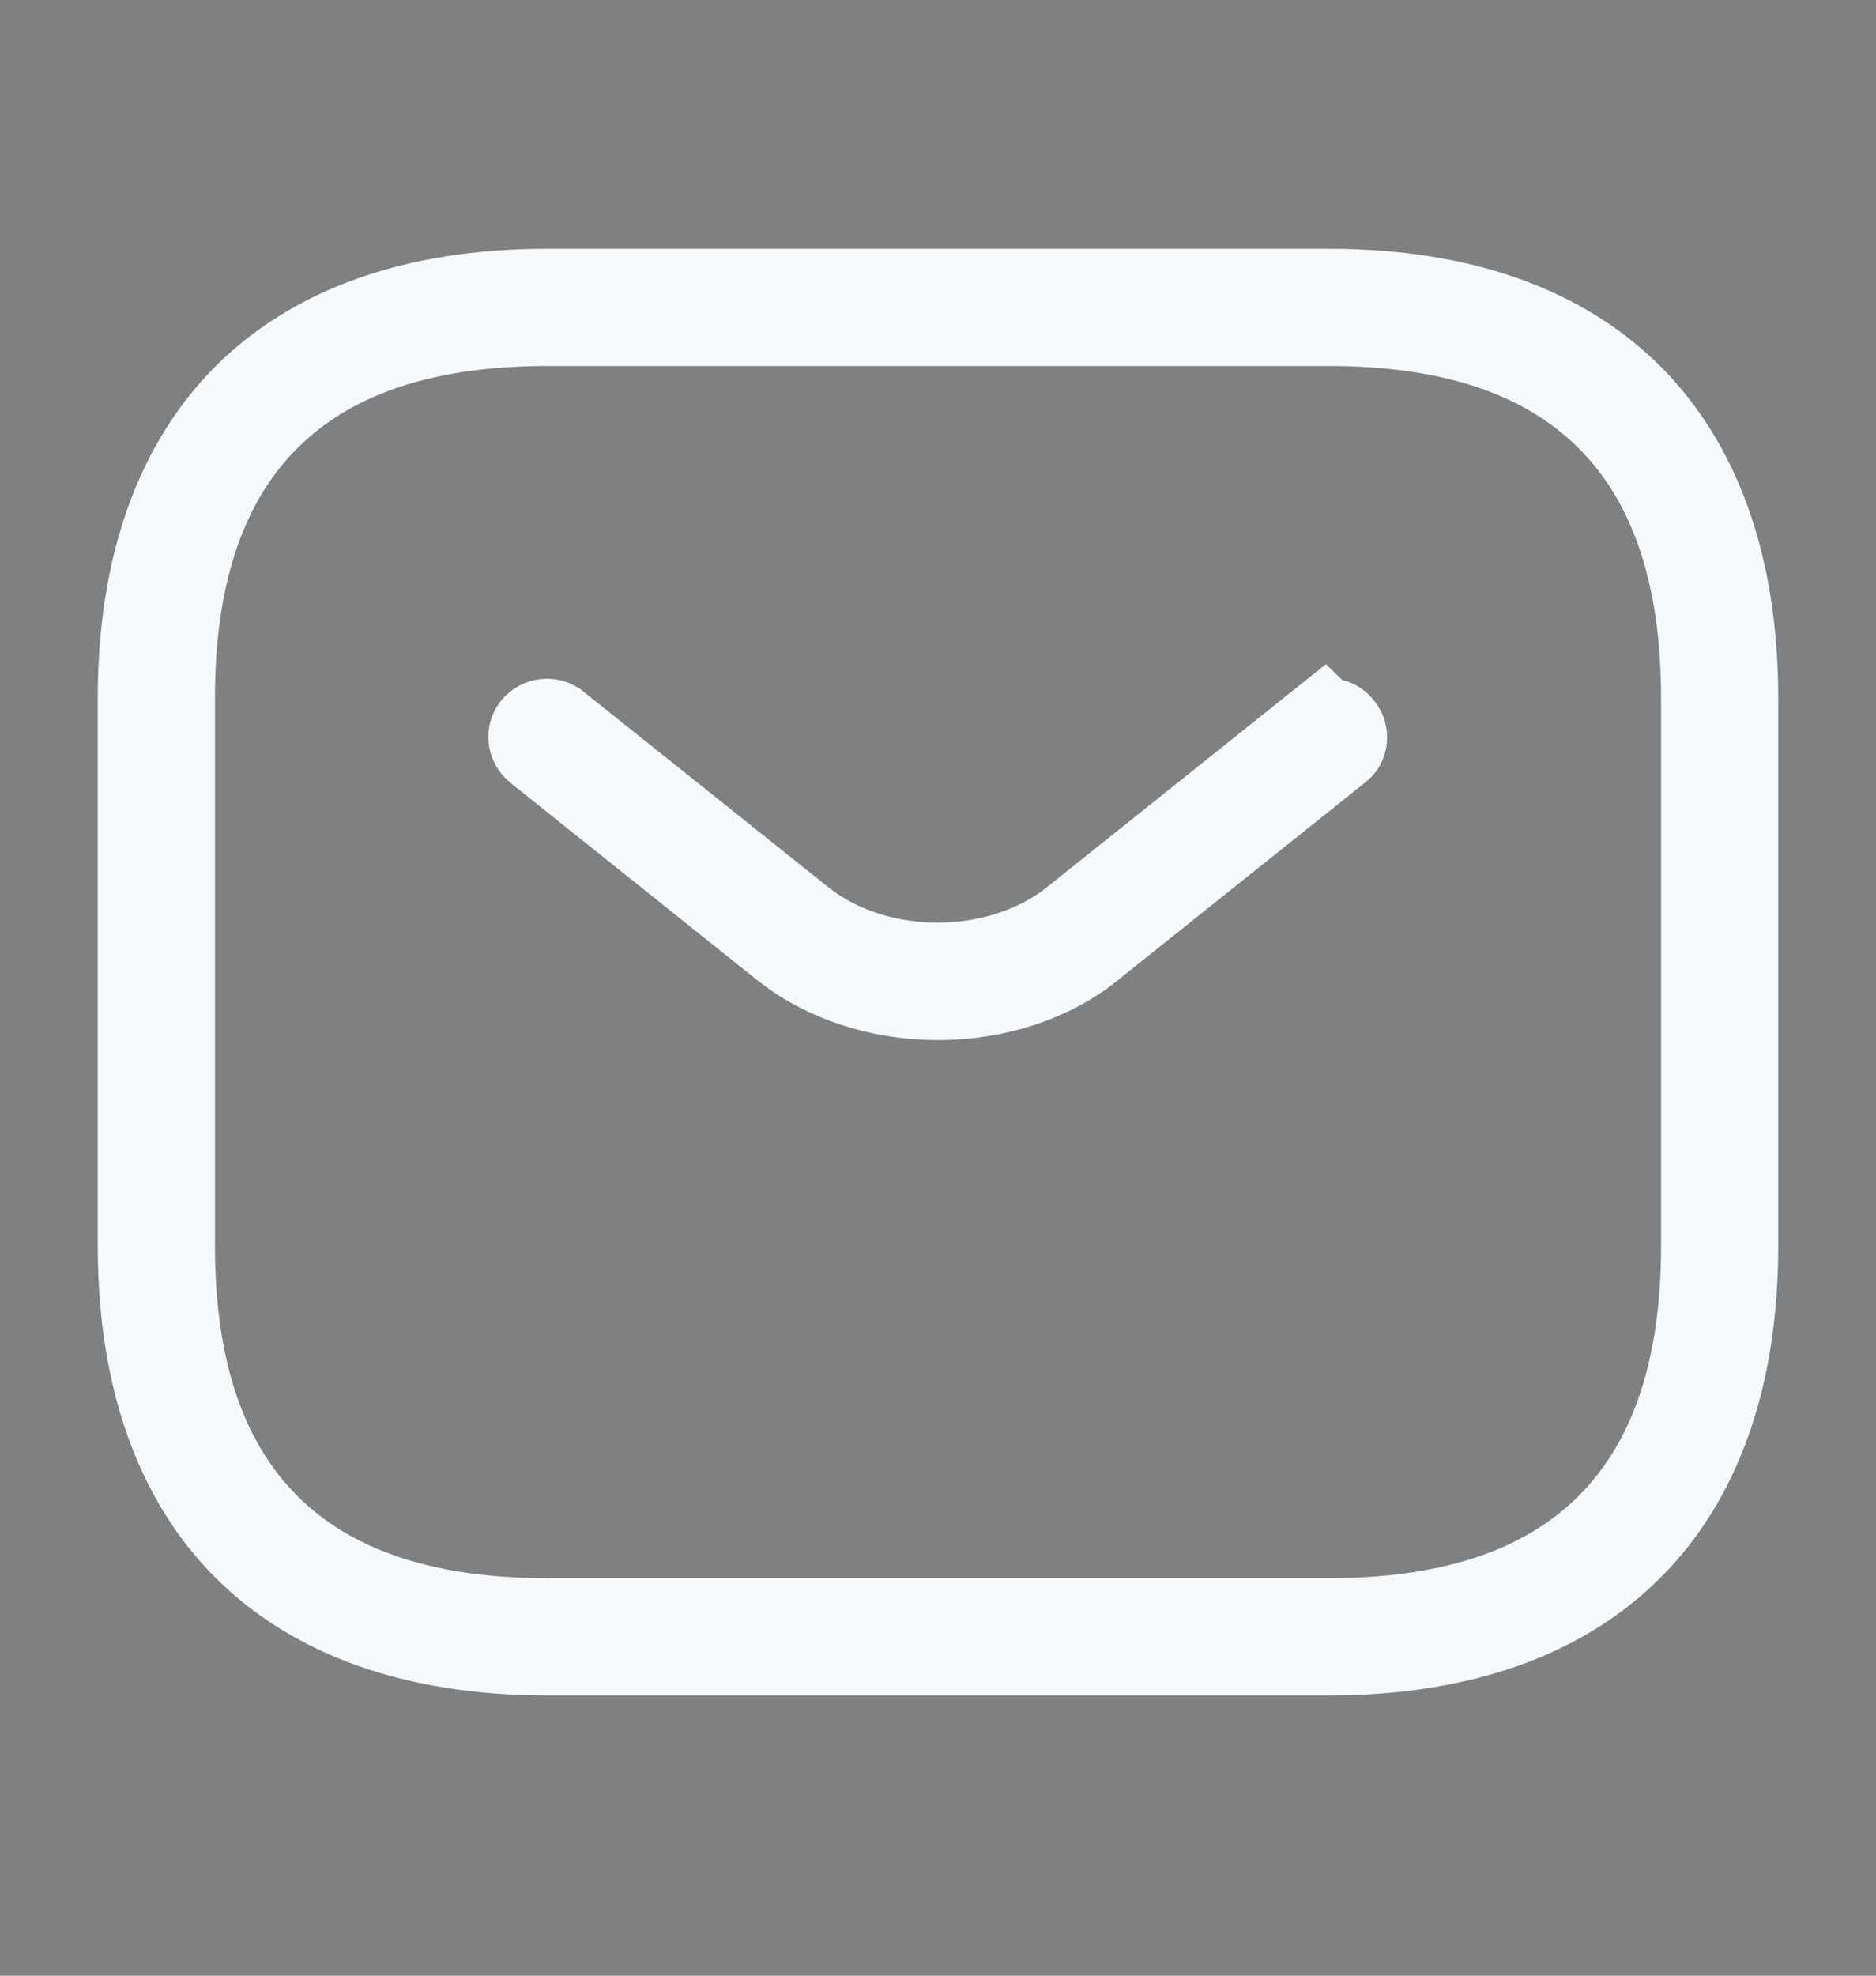
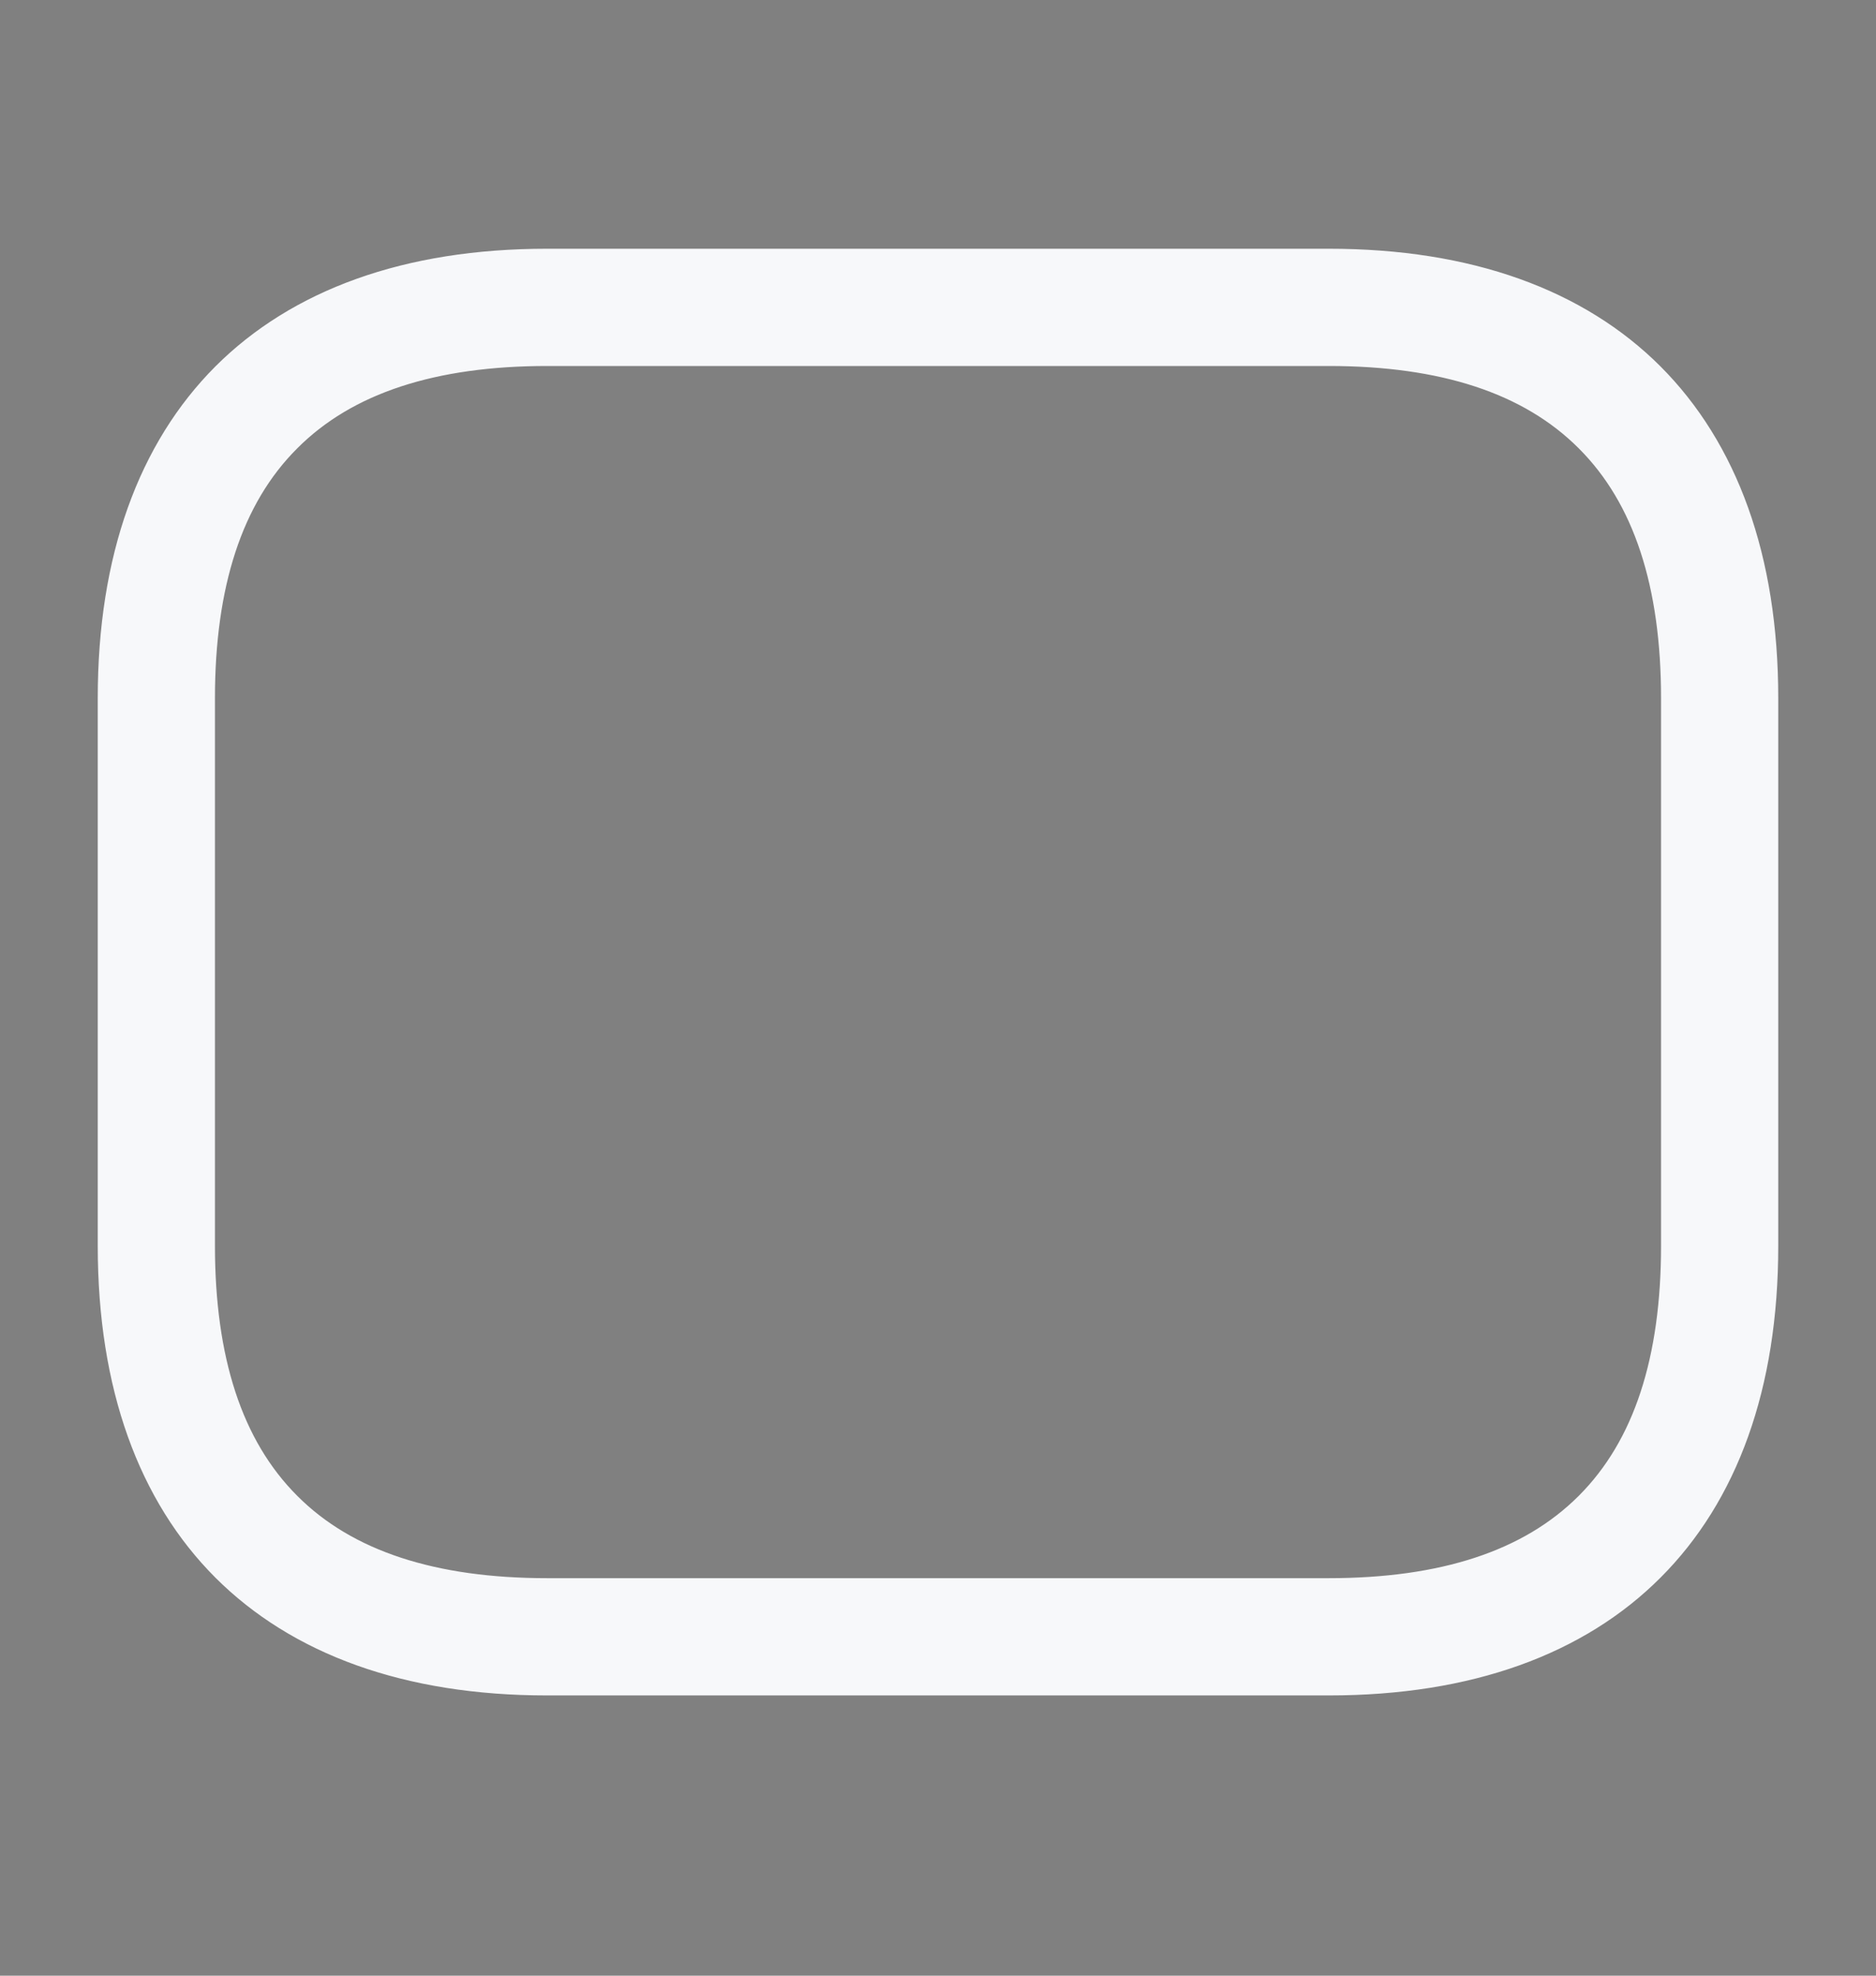
<svg xmlns="http://www.w3.org/2000/svg" width="19" height="20" viewBox="0 0 19 20" fill="none">
  <rect x="0" y="0" width="19" height="20" fill="#808080" stroke="none" />
  <path d="M5.541 3.018H13.458C14.808 3.018 15.805 3.404 16.464 4.063C17.123 4.723 17.51 5.72 17.51 7.069V12.611C17.51 13.961 17.124 14.958 16.464 15.617C15.805 16.277 14.808 16.663 13.458 16.663H5.541C4.192 16.663 3.195 16.276 2.535 15.617C1.876 14.958 1.49 13.961 1.49 12.611V7.069C1.49 5.72 1.876 4.723 2.535 4.063C3.195 3.404 4.192 3.018 5.541 3.018ZM5.541 3.205C4.336 3.205 3.343 3.498 2.657 4.185C1.97 4.871 1.677 5.864 1.677 7.069V12.611C1.677 13.817 1.97 14.809 2.657 15.496C3.343 16.183 4.336 16.476 5.541 16.476H13.458C14.664 16.476 15.656 16.183 16.343 15.496C17.03 14.809 17.323 13.817 17.323 12.611V7.069C17.323 5.864 17.03 4.871 16.343 4.185C15.656 3.498 14.664 3.205 13.458 3.205H5.541Z" fill="#292D32" stroke="#F7F8FA" />
-   <path d="M13.467 7.368C13.491 7.371 13.508 7.381 13.519 7.396L13.524 7.402L13.53 7.409C13.544 7.427 13.551 7.45 13.548 7.475C13.546 7.498 13.535 7.515 13.521 7.526H13.52L13.51 7.534L11.033 9.513L11.026 9.519C10.623 9.852 10.069 10.029 9.5 10.029C8.933 10.029 8.376 9.853 7.963 9.517L7.959 9.514L5.483 7.535C5.435 7.495 5.44 7.437 5.462 7.409C5.503 7.359 5.562 7.364 5.59 7.387L5.594 7.389L8.072 9.368C8.477 9.693 8.999 9.84 9.495 9.84C9.992 9.84 10.515 9.693 10.92 9.368L13.397 7.389L13.398 7.39L13.402 7.387C13.42 7.372 13.443 7.365 13.467 7.368Z" fill="#292D32" stroke="#F7F8FA" />
</svg>